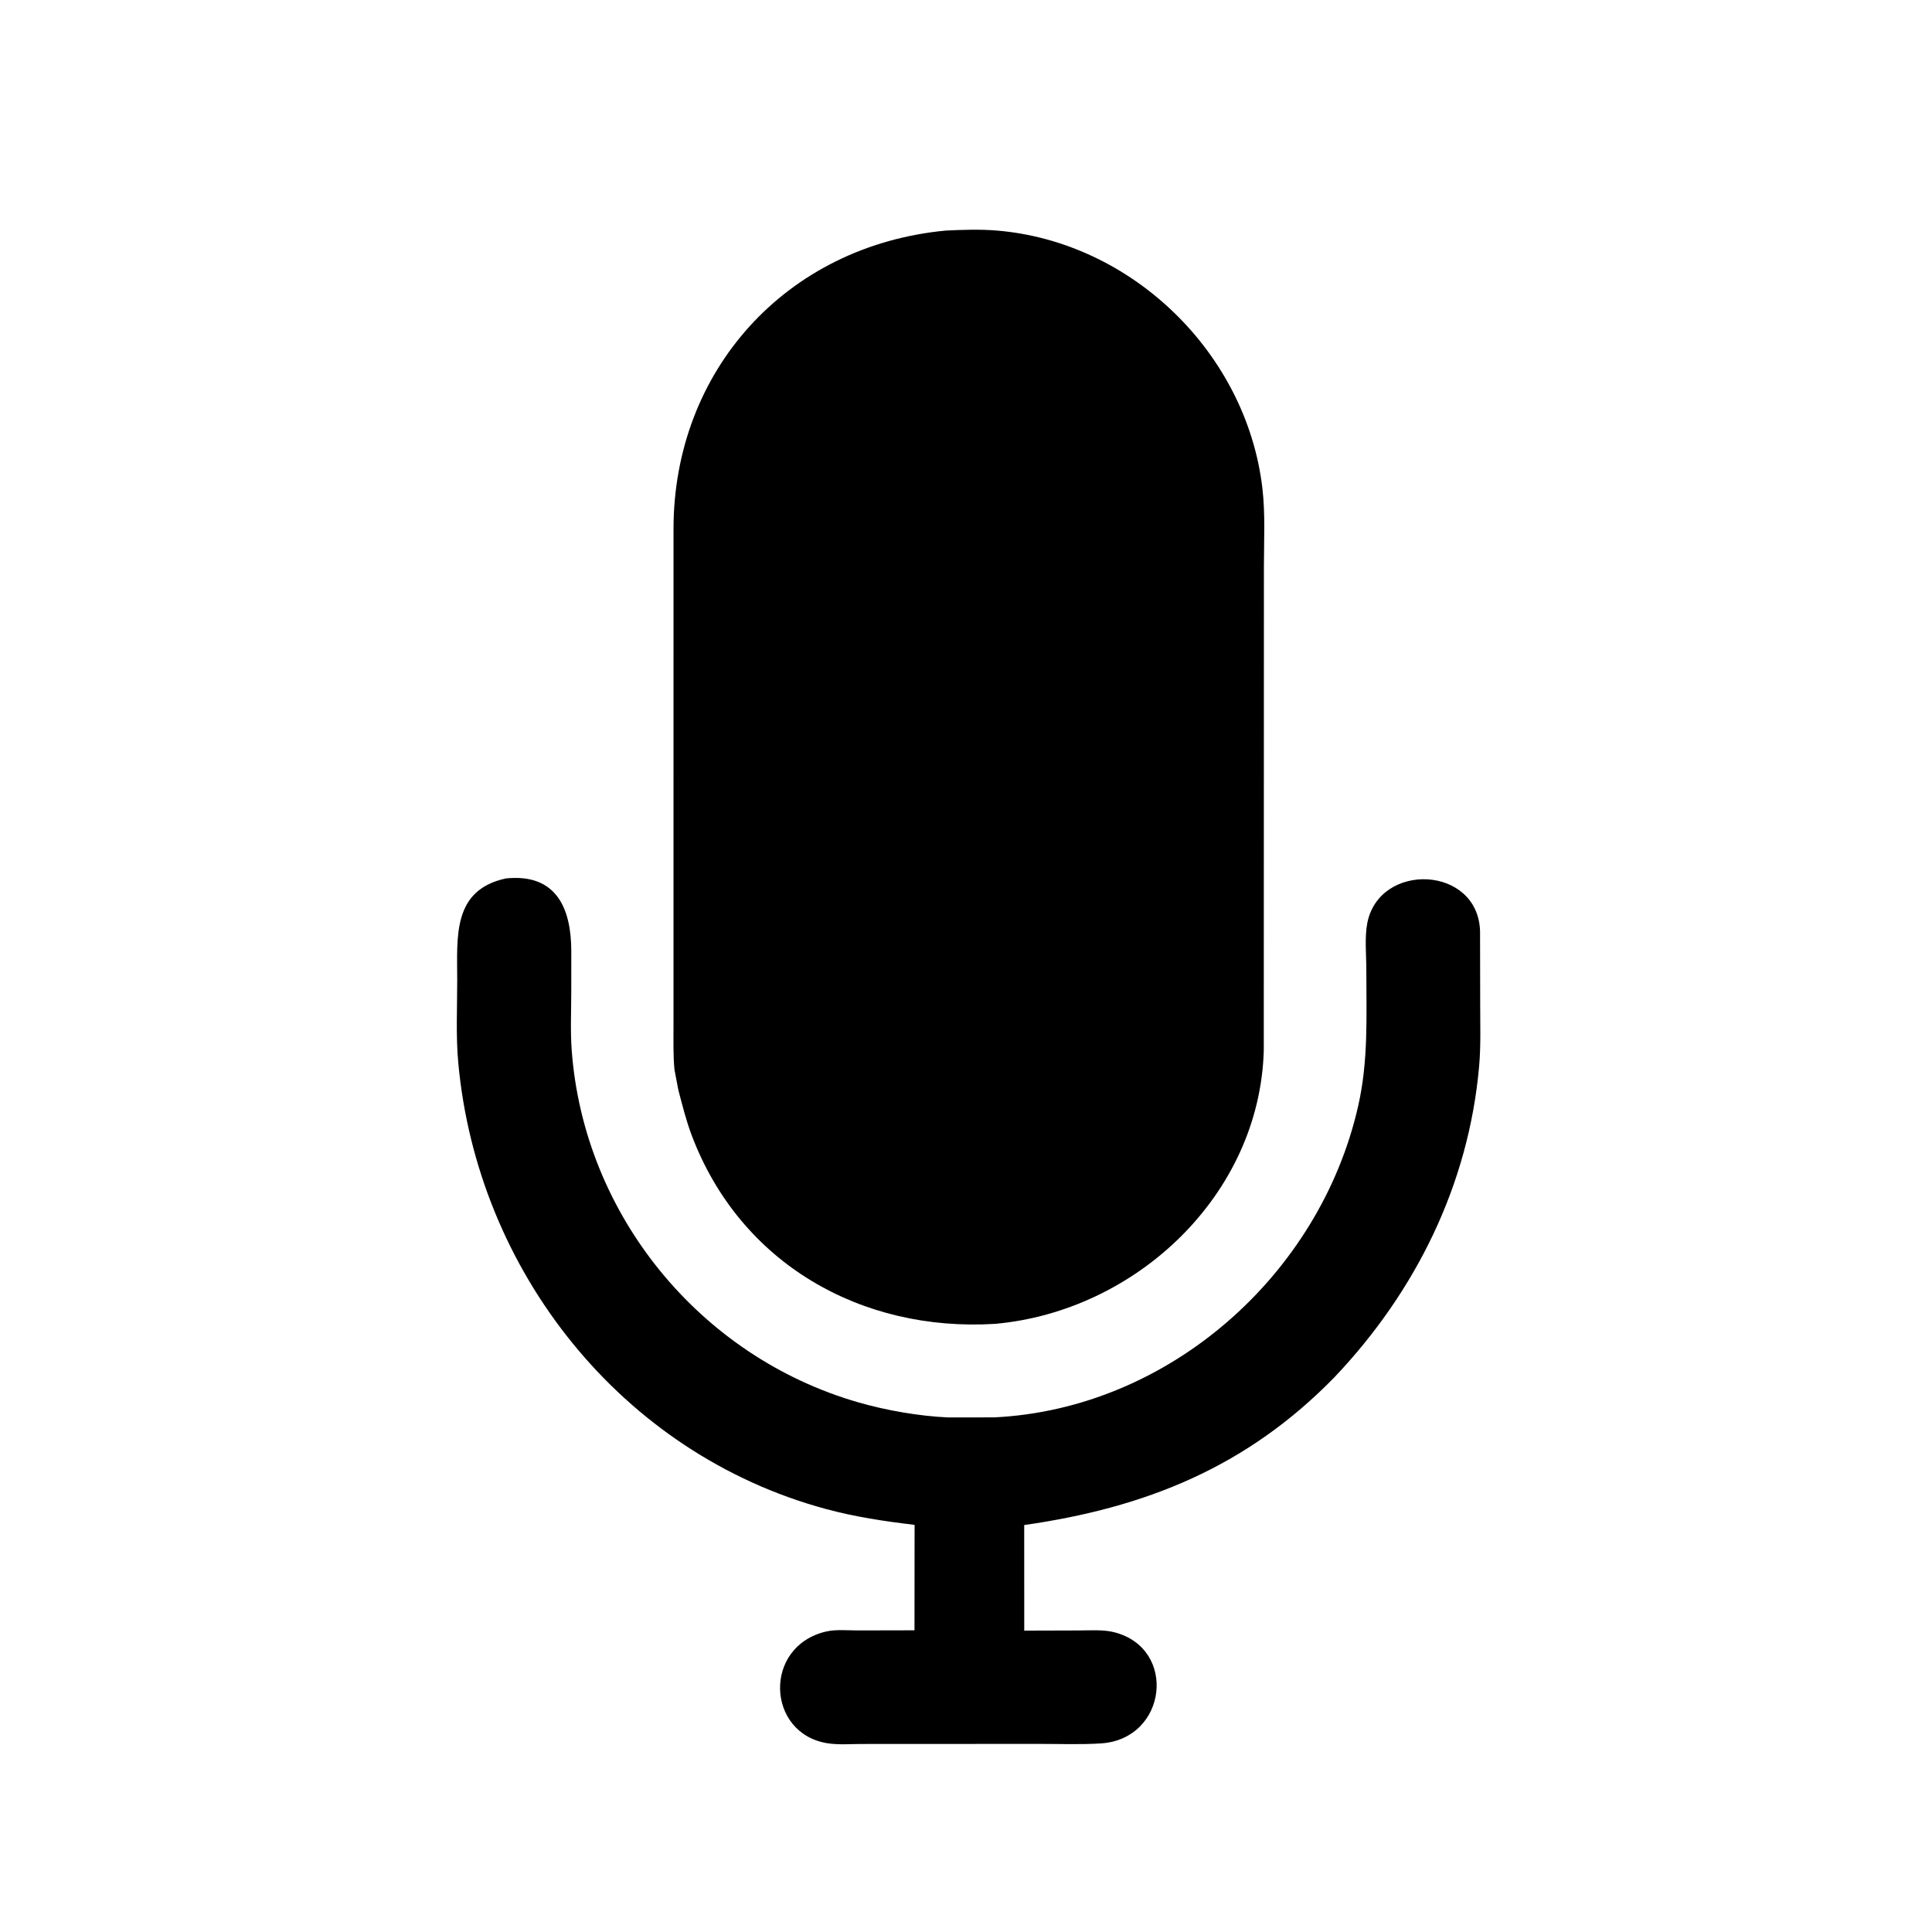
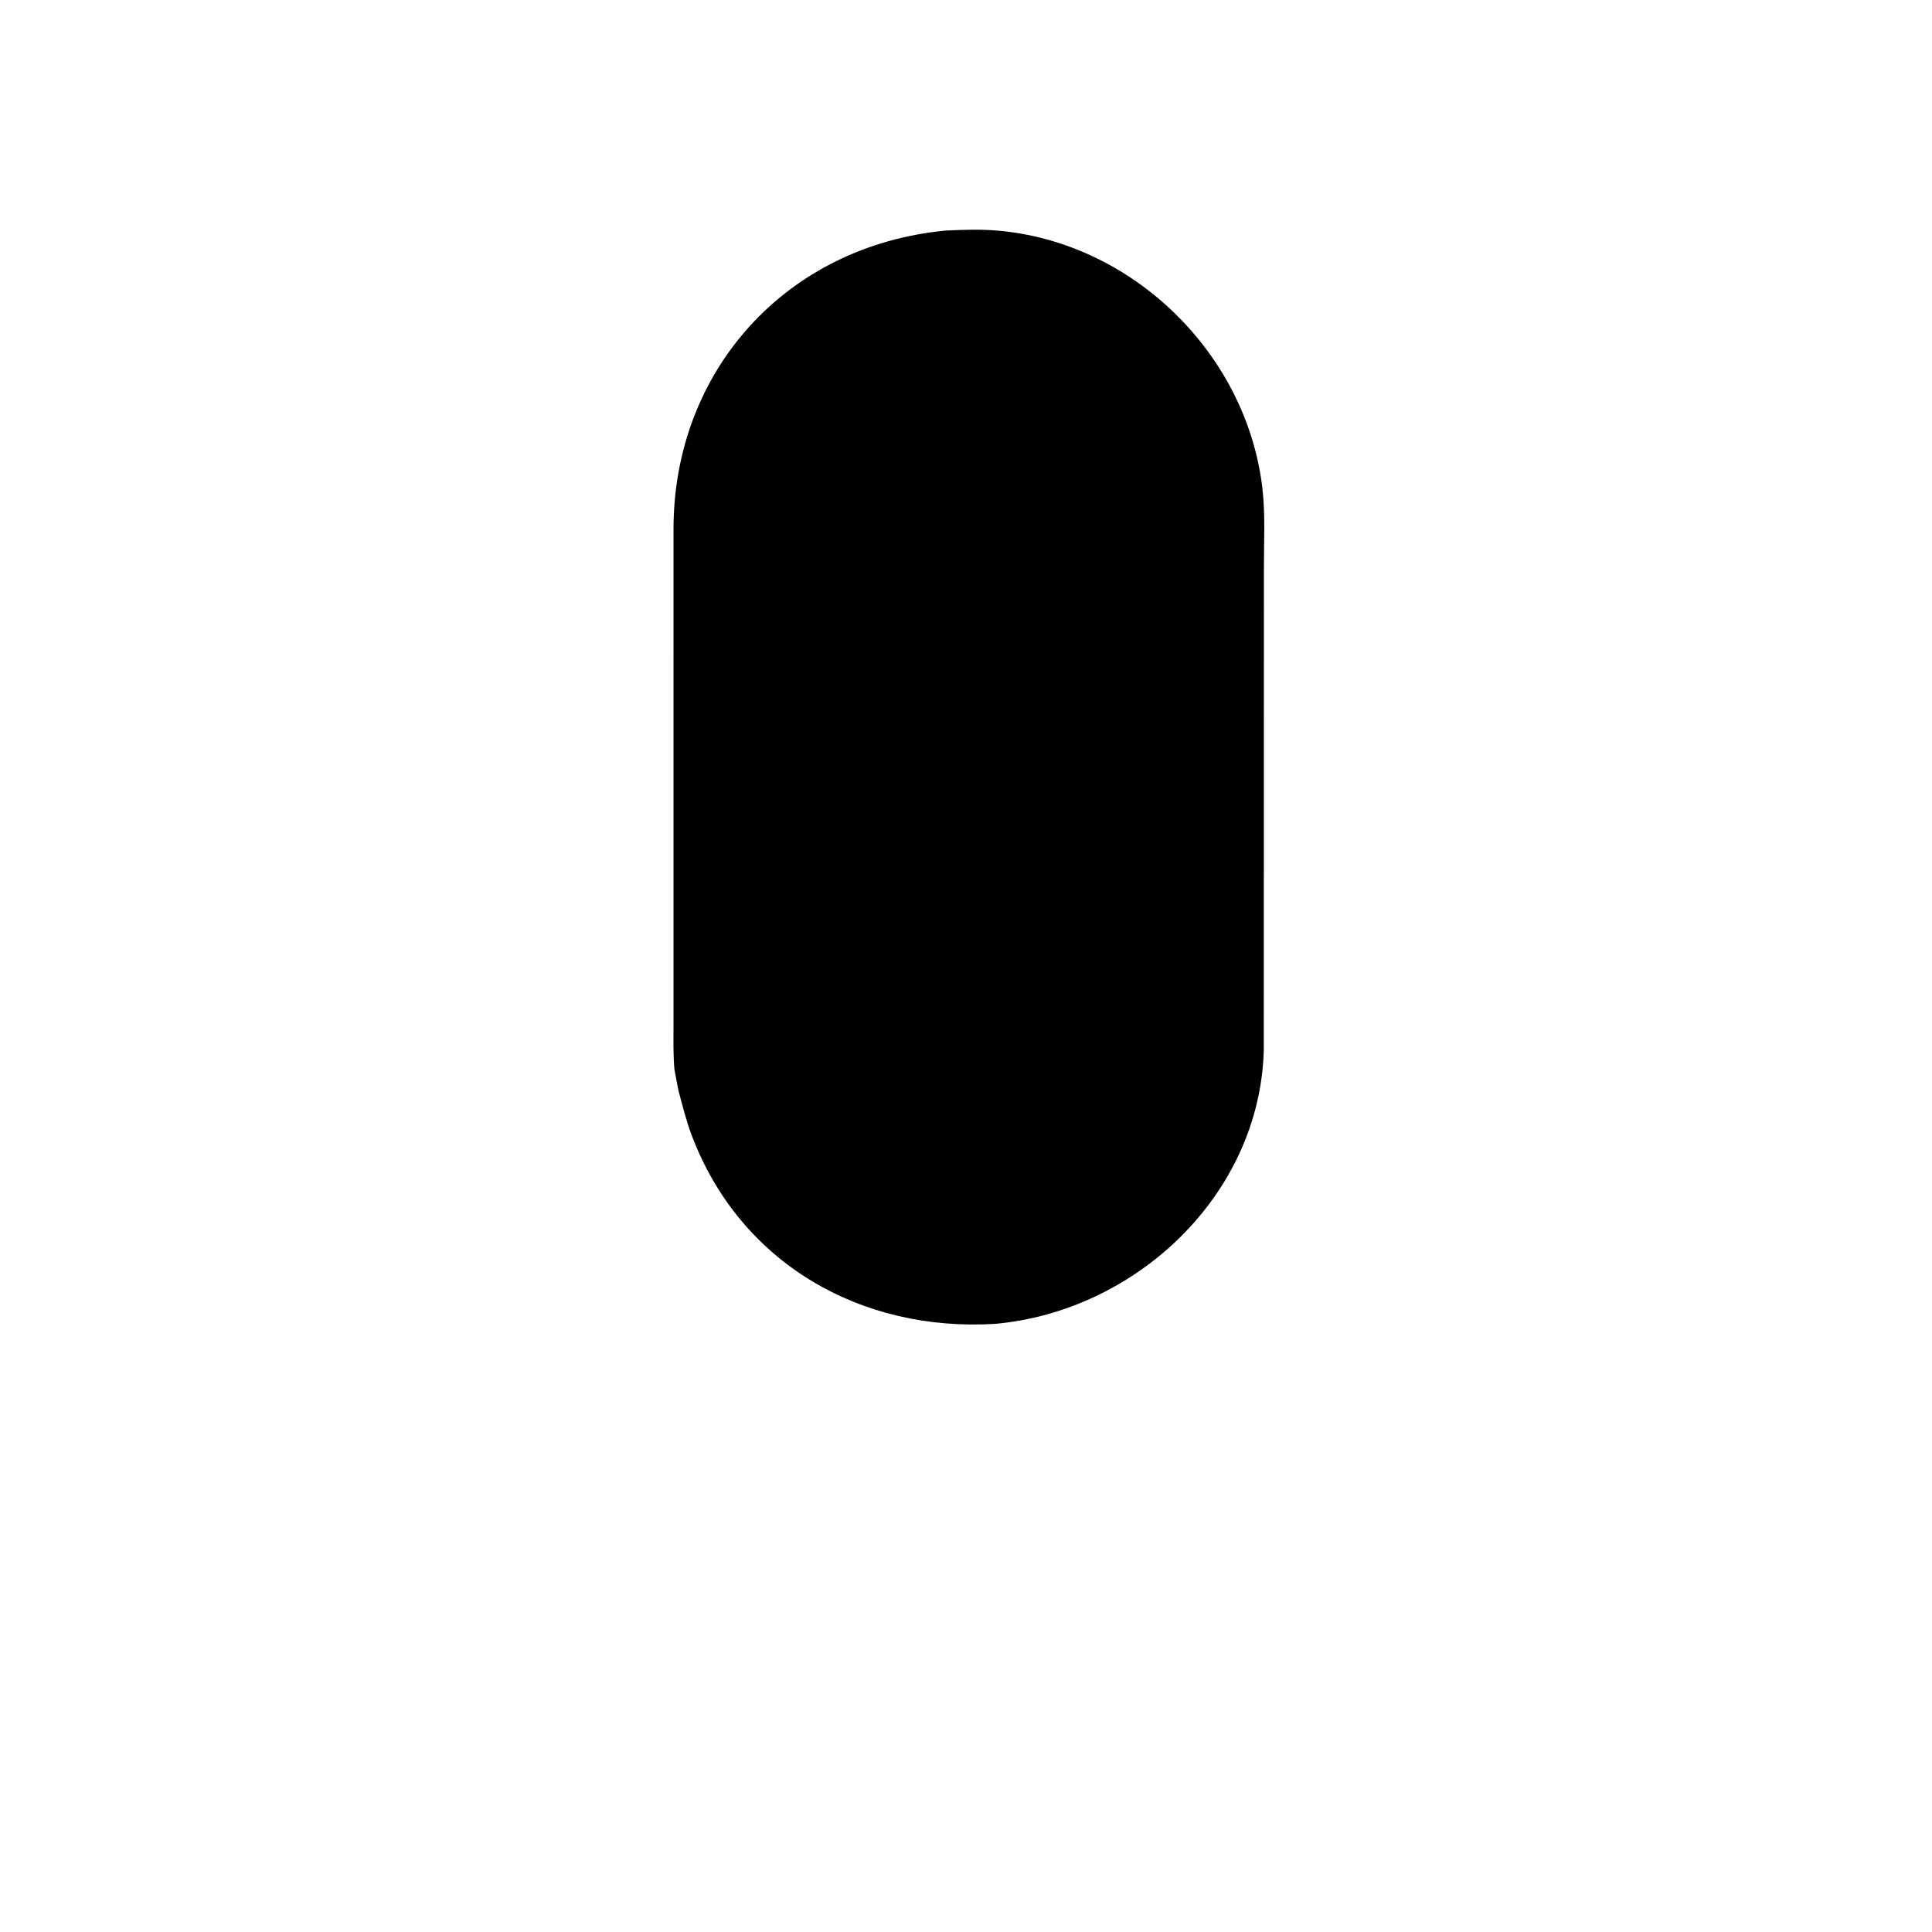
<svg xmlns="http://www.w3.org/2000/svg" version="1.1" style="display: block;" viewBox="0 0 2048 2048" width="640" height="640">
  <path transform="translate(0,0)" fill="rgb(0,0,0)" d="M 1054.76 1403.35 C 912.875 1412.04 784.847 1339.41 733.397 1203.9 C 727.325 1187.9 723.448 1171.95 719.081 1155.5 L 714.967 1133.85 C 713.52 1118.86 713.949 1103.52 713.94 1088.47 L 713.952 560.572 C 714.08 393.398 832.832 260.566 1002.53 244.409 C 1020.17 243.556 1038.84 242.932 1056.41 244.374 C 1199.86 256.148 1321.22 374.169 1338.15 517.227 C 1341.38 544.554 1339.82 572.908 1339.8 600.425 L 1339.66 1113.5 C 1335.38 1266.44 1204.61 1389.9 1054.76 1403.35 z" />
-   <path transform="translate(0,0)" fill="rgb(0,0,0)" d="M 1414.89 1459.6 C 1321.82 1555.25 1214.4 1598.21 1085.7 1616.61 L 1085.74 1728.52 L 1143.3 1728.36 C 1155.26 1728.35 1169.38 1727.25 1181 1730.2 C 1248.41 1747.26 1237.37 1843.49 1167.16 1848.07 C 1145.51 1849.48 1123.32 1848.58 1101.62 1848.6 L 913.402 1848.69 C 901.679 1848.69 888.699 1849.76 877.137 1847.92 C 812.222 1837.59 808.583 1745.07 875.764 1729.47 C 886.068 1727.08 898.246 1728.33 908.878 1728.32 L 969.401 1728.19 L 969.503 1616.42 C 937.673 1612.66 906.245 1607.94 875.259 1599.54 C 658.421 1540.75 505.921 1346.93 485.777 1126.48 C 483.15 1097.73 484.686 1067.79 484.671 1038.92 C 484.648 993.06 479.385 943.485 536.211 931.185 C 590.68 925.551 605.571 964.165 605.594 1008.45 L 605.567 1051.09 C 605.566 1071.6 604.523 1092.76 606.026 1113.19 C 618.846 1287.48 741.59 1438.03 909.819 1486.55 C 939.331 1495.06 974.06 1501.12 1004.99 1502.54 L 1053.97 1502.48 C 1239.1 1493.43 1399.22 1351.38 1439.75 1172.27 C 1450.68 1123.97 1448.36 1077.11 1448.37 1027.87 C 1448.37 1012.39 1446.44 993.589 1449.39 978.485 C 1462.16 913.162 1566.9 917.334 1568.92 987.162 L 1569.06 1063.99 C 1569.04 1085.87 1569.86 1108.32 1567.95 1130.11 C 1556.92 1255.64 1500.79 1369.02 1414.89 1459.6 z" />
</svg>